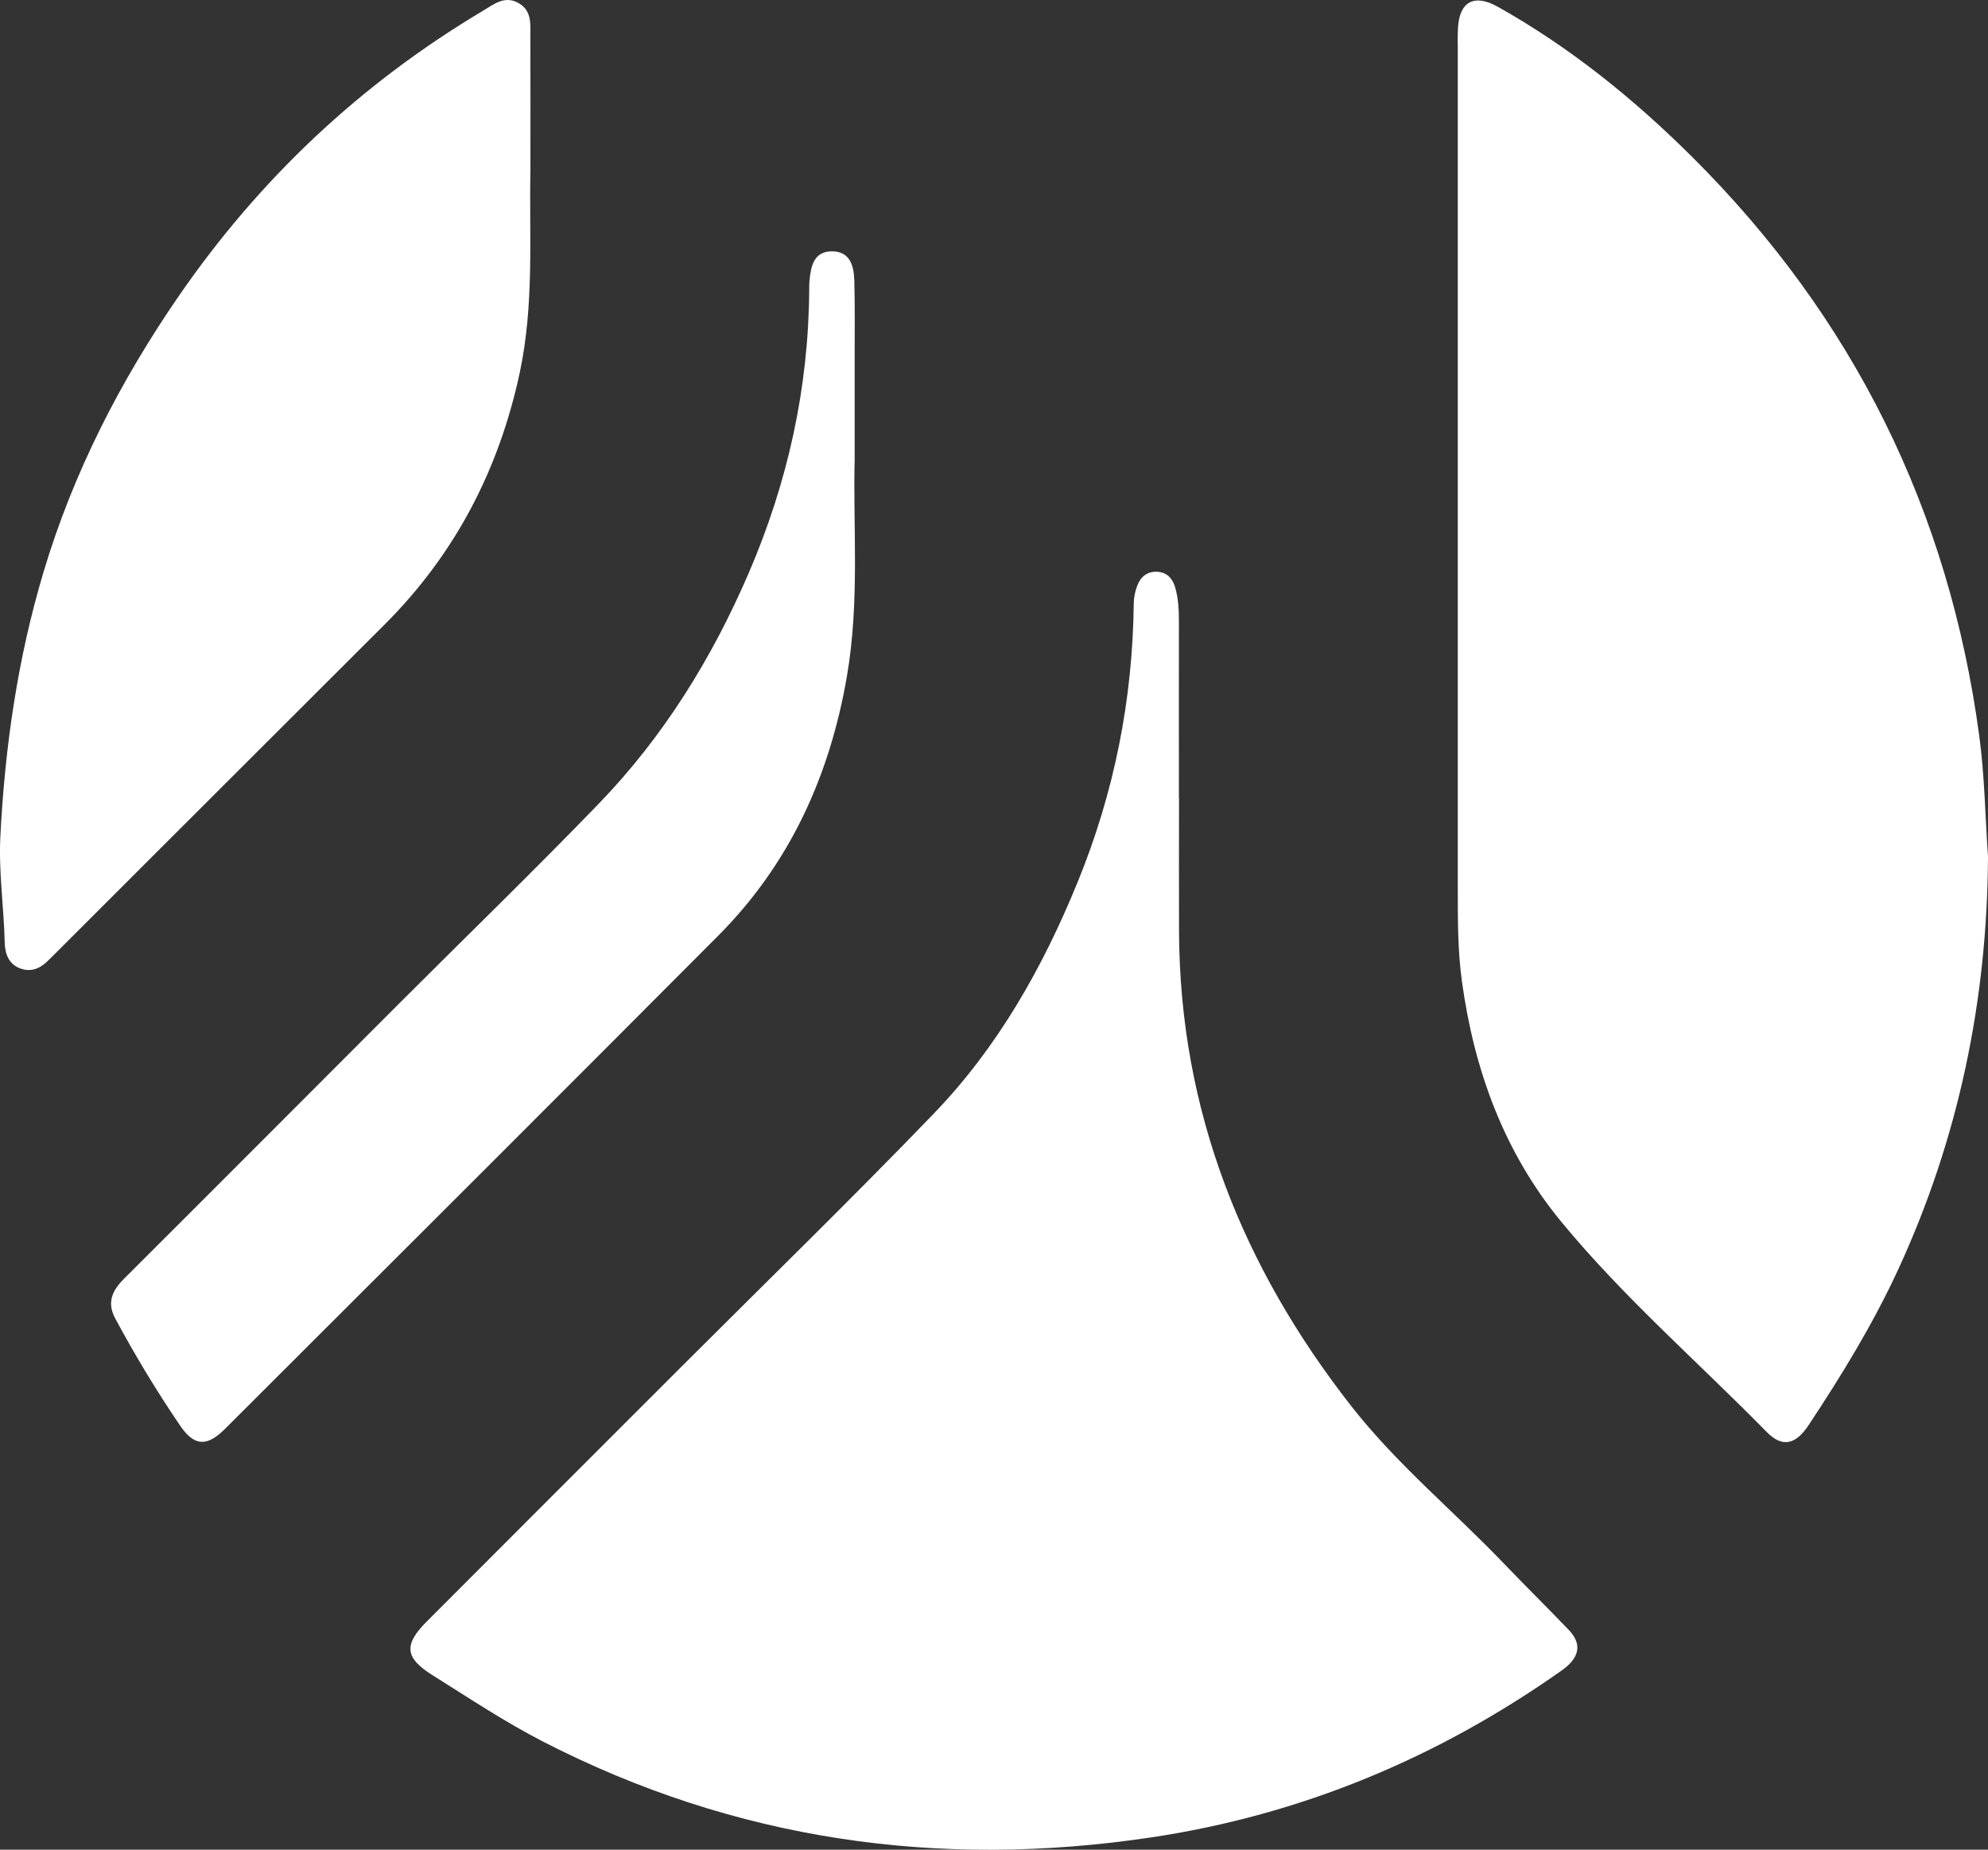
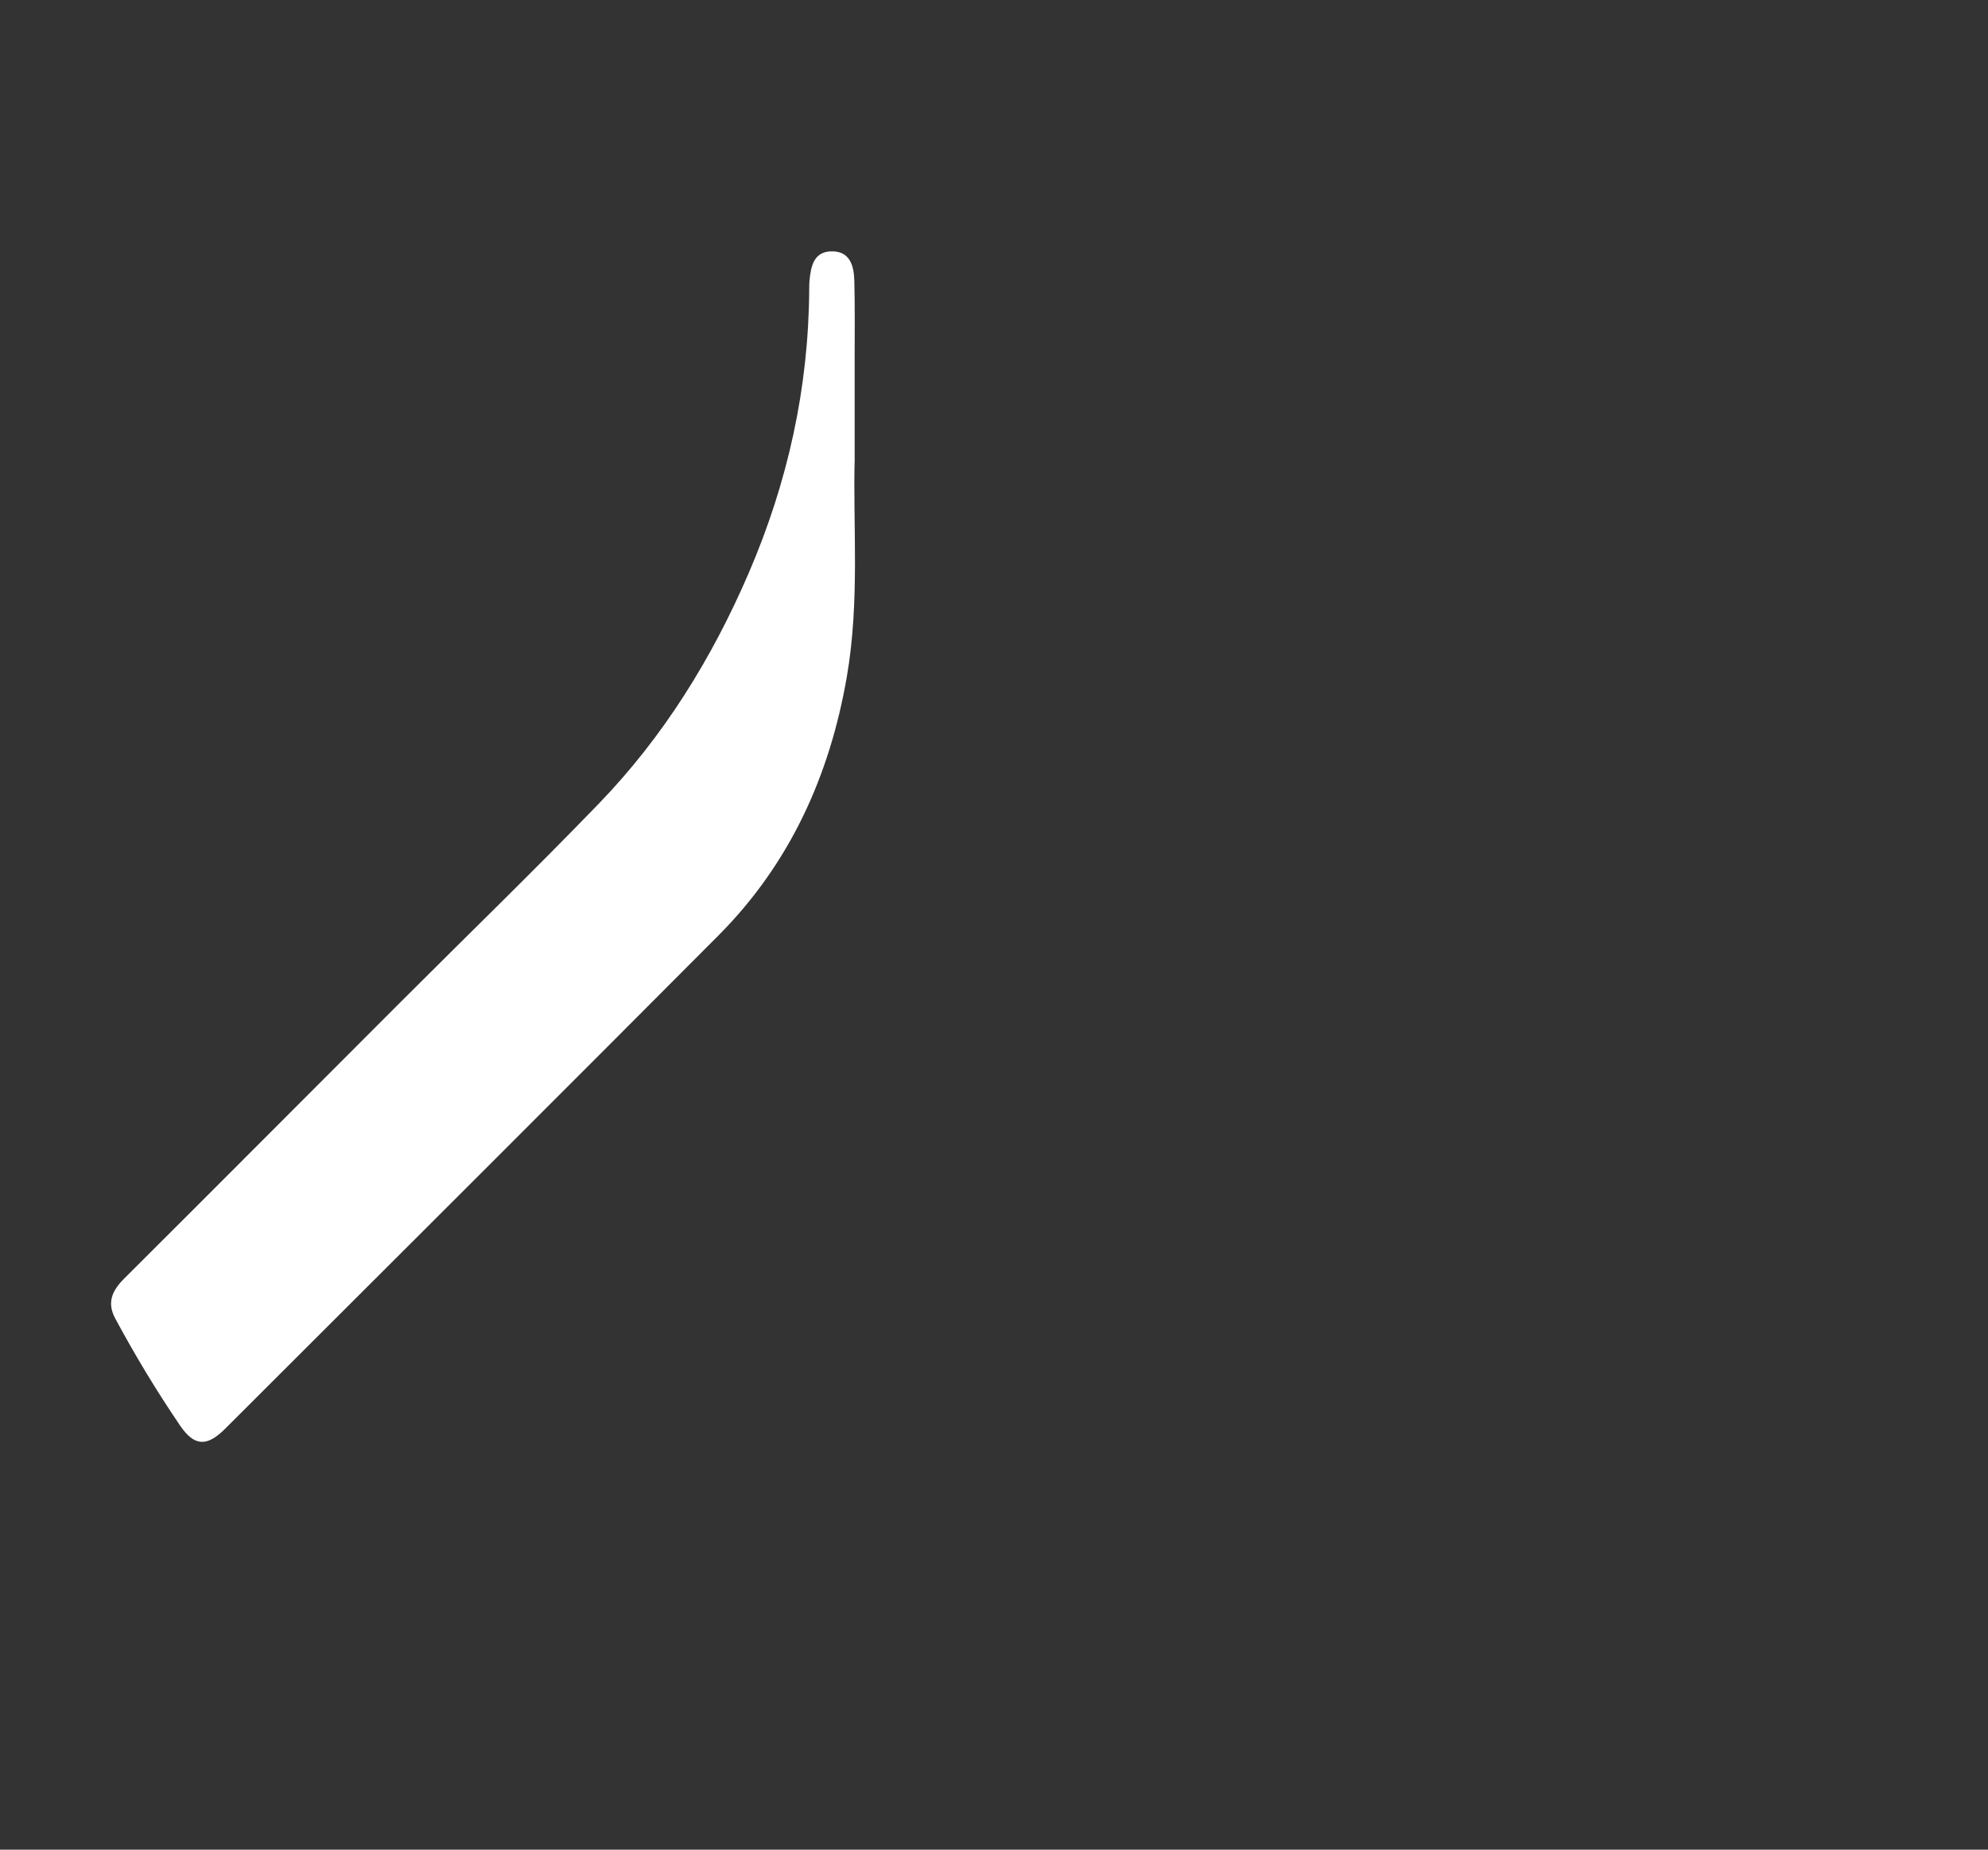
<svg xmlns="http://www.w3.org/2000/svg" id="Bedrock" viewBox="0 0 483.31 449.79">
  <rect x="0" y="0" width="483.31" height="449.79" fill="#333333" stroke="none" />
  <defs>
    <style>
      .cls-1 {
        fill: #fff;
      }
    </style>
  </defs>
-   <path class="cls-1" d="M286.64,194.11c0,10.82-.04,21.63,0,32.45,.17,43.5,15.4,81.55,41.94,115.45,11.01,14.06,24.84,25.44,37.13,38.29,5.17,5.4,10.5,10.65,15.67,16.04,3.31,3.44,2.67,6.78-1.71,9.87-30.14,21.27-63.31,35.13-99.85,40.6-51.69,7.73-101.12,.67-147.77-23.29-9.3-4.78-18.06-10.62-26.93-16.18-6.7-4.2-7-7.39-1.42-12.99,20.79-20.86,41.63-41.66,62.45-62.49,20.33-20.33,40.95-40.38,60.89-61.09,15.63-16.24,26.54-35.62,35.04-56.49,8.83-21.71,13.29-44.18,13.55-67.56,.02-1.46,.34-2.99,.87-4.36,.85-2.19,2.53-3.52,5.02-3.31,2.28,.2,3.55,1.67,4.17,3.75,.81,2.74,.92,5.56,.92,8.4-.02,14.31,0,28.62,0,42.93h.04Z" />
-   <path class="cls-1" d="M483.31,208.32c-.19,34.94-7.14,68.44-21.75,100.2-6.12,13.3-13.78,25.83-21.87,38.04-3.22,4.87-6.49,5.43-10.18,1.66-16.65-16.98-34.7-32.64-49.86-51.02-14.01-16.98-21.31-37.03-24.26-58.75-1.01-7.46-.98-14.93-.98-22.41,0-67.9,0-135.8,0-203.69,0-1.83-.06-3.66,.04-5.49,.34-6.5,3.96-8.44,9.71-5.2,17.53,9.85,32.98,22.32,47.22,36.49,39.25,39.06,62.44,86.05,69.81,140.84,1.3,9.7,1.44,19.55,2.12,29.34Z" />
-   <path class="cls-1" d="M128.95,41.85c-.32,15.21,.98,32.19-2.64,48.99-5.09,23.56-15.75,44.01-32.85,61.07-26.62,26.56-53.2,53.15-79.8,79.73-.59,.59-1.19,1.16-1.77,1.76-1.86,1.91-4.03,3.06-6.72,2.18-2.99-.97-3.95-3.57-4.02-6.31-.2-8.64-1.5-17.23-1.06-25.91,1.11-21.84,4.22-43.31,10.51-64.32,7.23-24.15,18.57-46.26,32.78-66.93C62.97,43.62,87.59,20.4,117.33,2.67c2.71-1.61,5.32-3.84,8.71-1.94,3.39,1.9,2.88,5.33,2.9,8.45,.04,10.32,.01,20.63,.01,32.67Z" />
  <path class="cls-1" d="M207.79,111.44c-.47,15.93,1.29,34.61-1.91,53.1-4.15,24.05-13.84,45.47-31.2,62.92-39.9,40.08-79.95,80.02-119.97,119.99-4.43,4.42-7.48,4.27-10.93-.8-5.71-8.39-10.95-17.08-15.76-26.03-2.12-3.94-.7-6.85,2.2-9.74,22.39-22.32,44.69-44.72,67.04-67.08,16.11-16.12,32.49-31.99,48.32-48.38,15.75-16.31,27.52-35.33,36.49-56.18,9.46-22.01,14.51-44.86,14.66-68.8,0-.67,0-1.33,.05-2,.34-3.65,1.01-7.43,5.68-7.32,4.32,.11,5.15,3.73,5.24,7.2,.16,6.32,.08,12.64,.08,18.97,0,7.15,0,14.31,0,24.14Z" />
</svg>